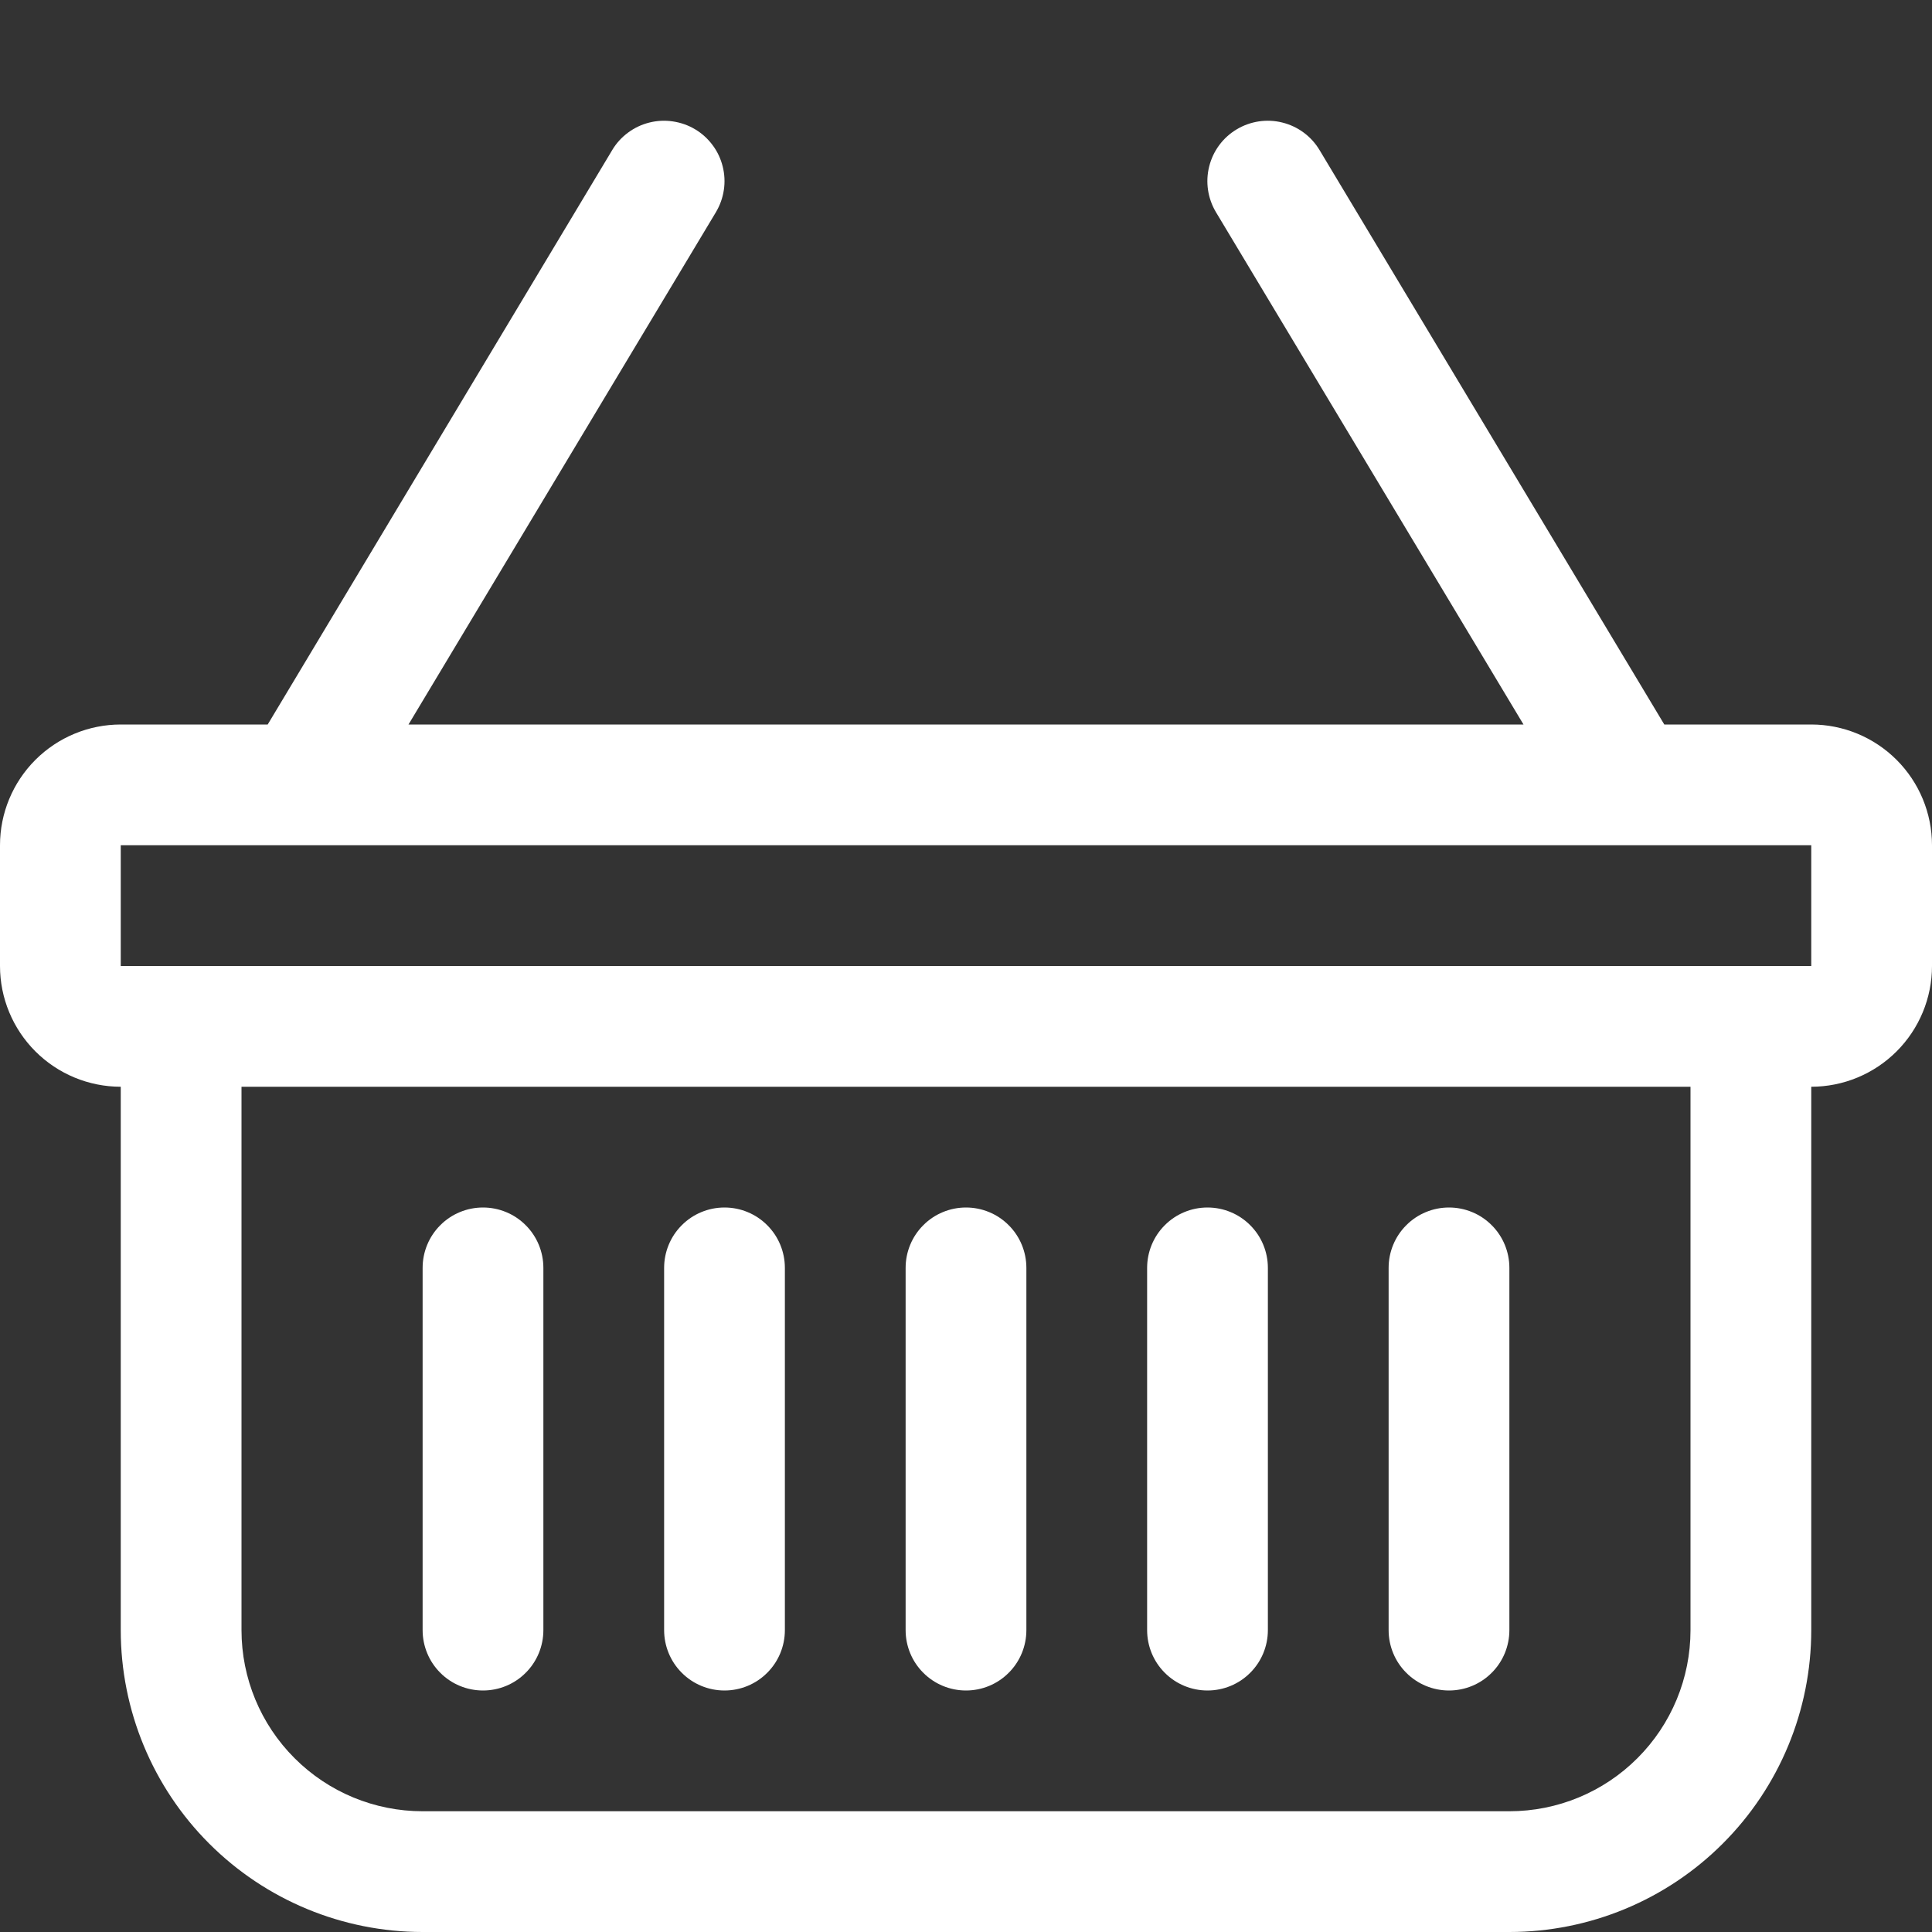
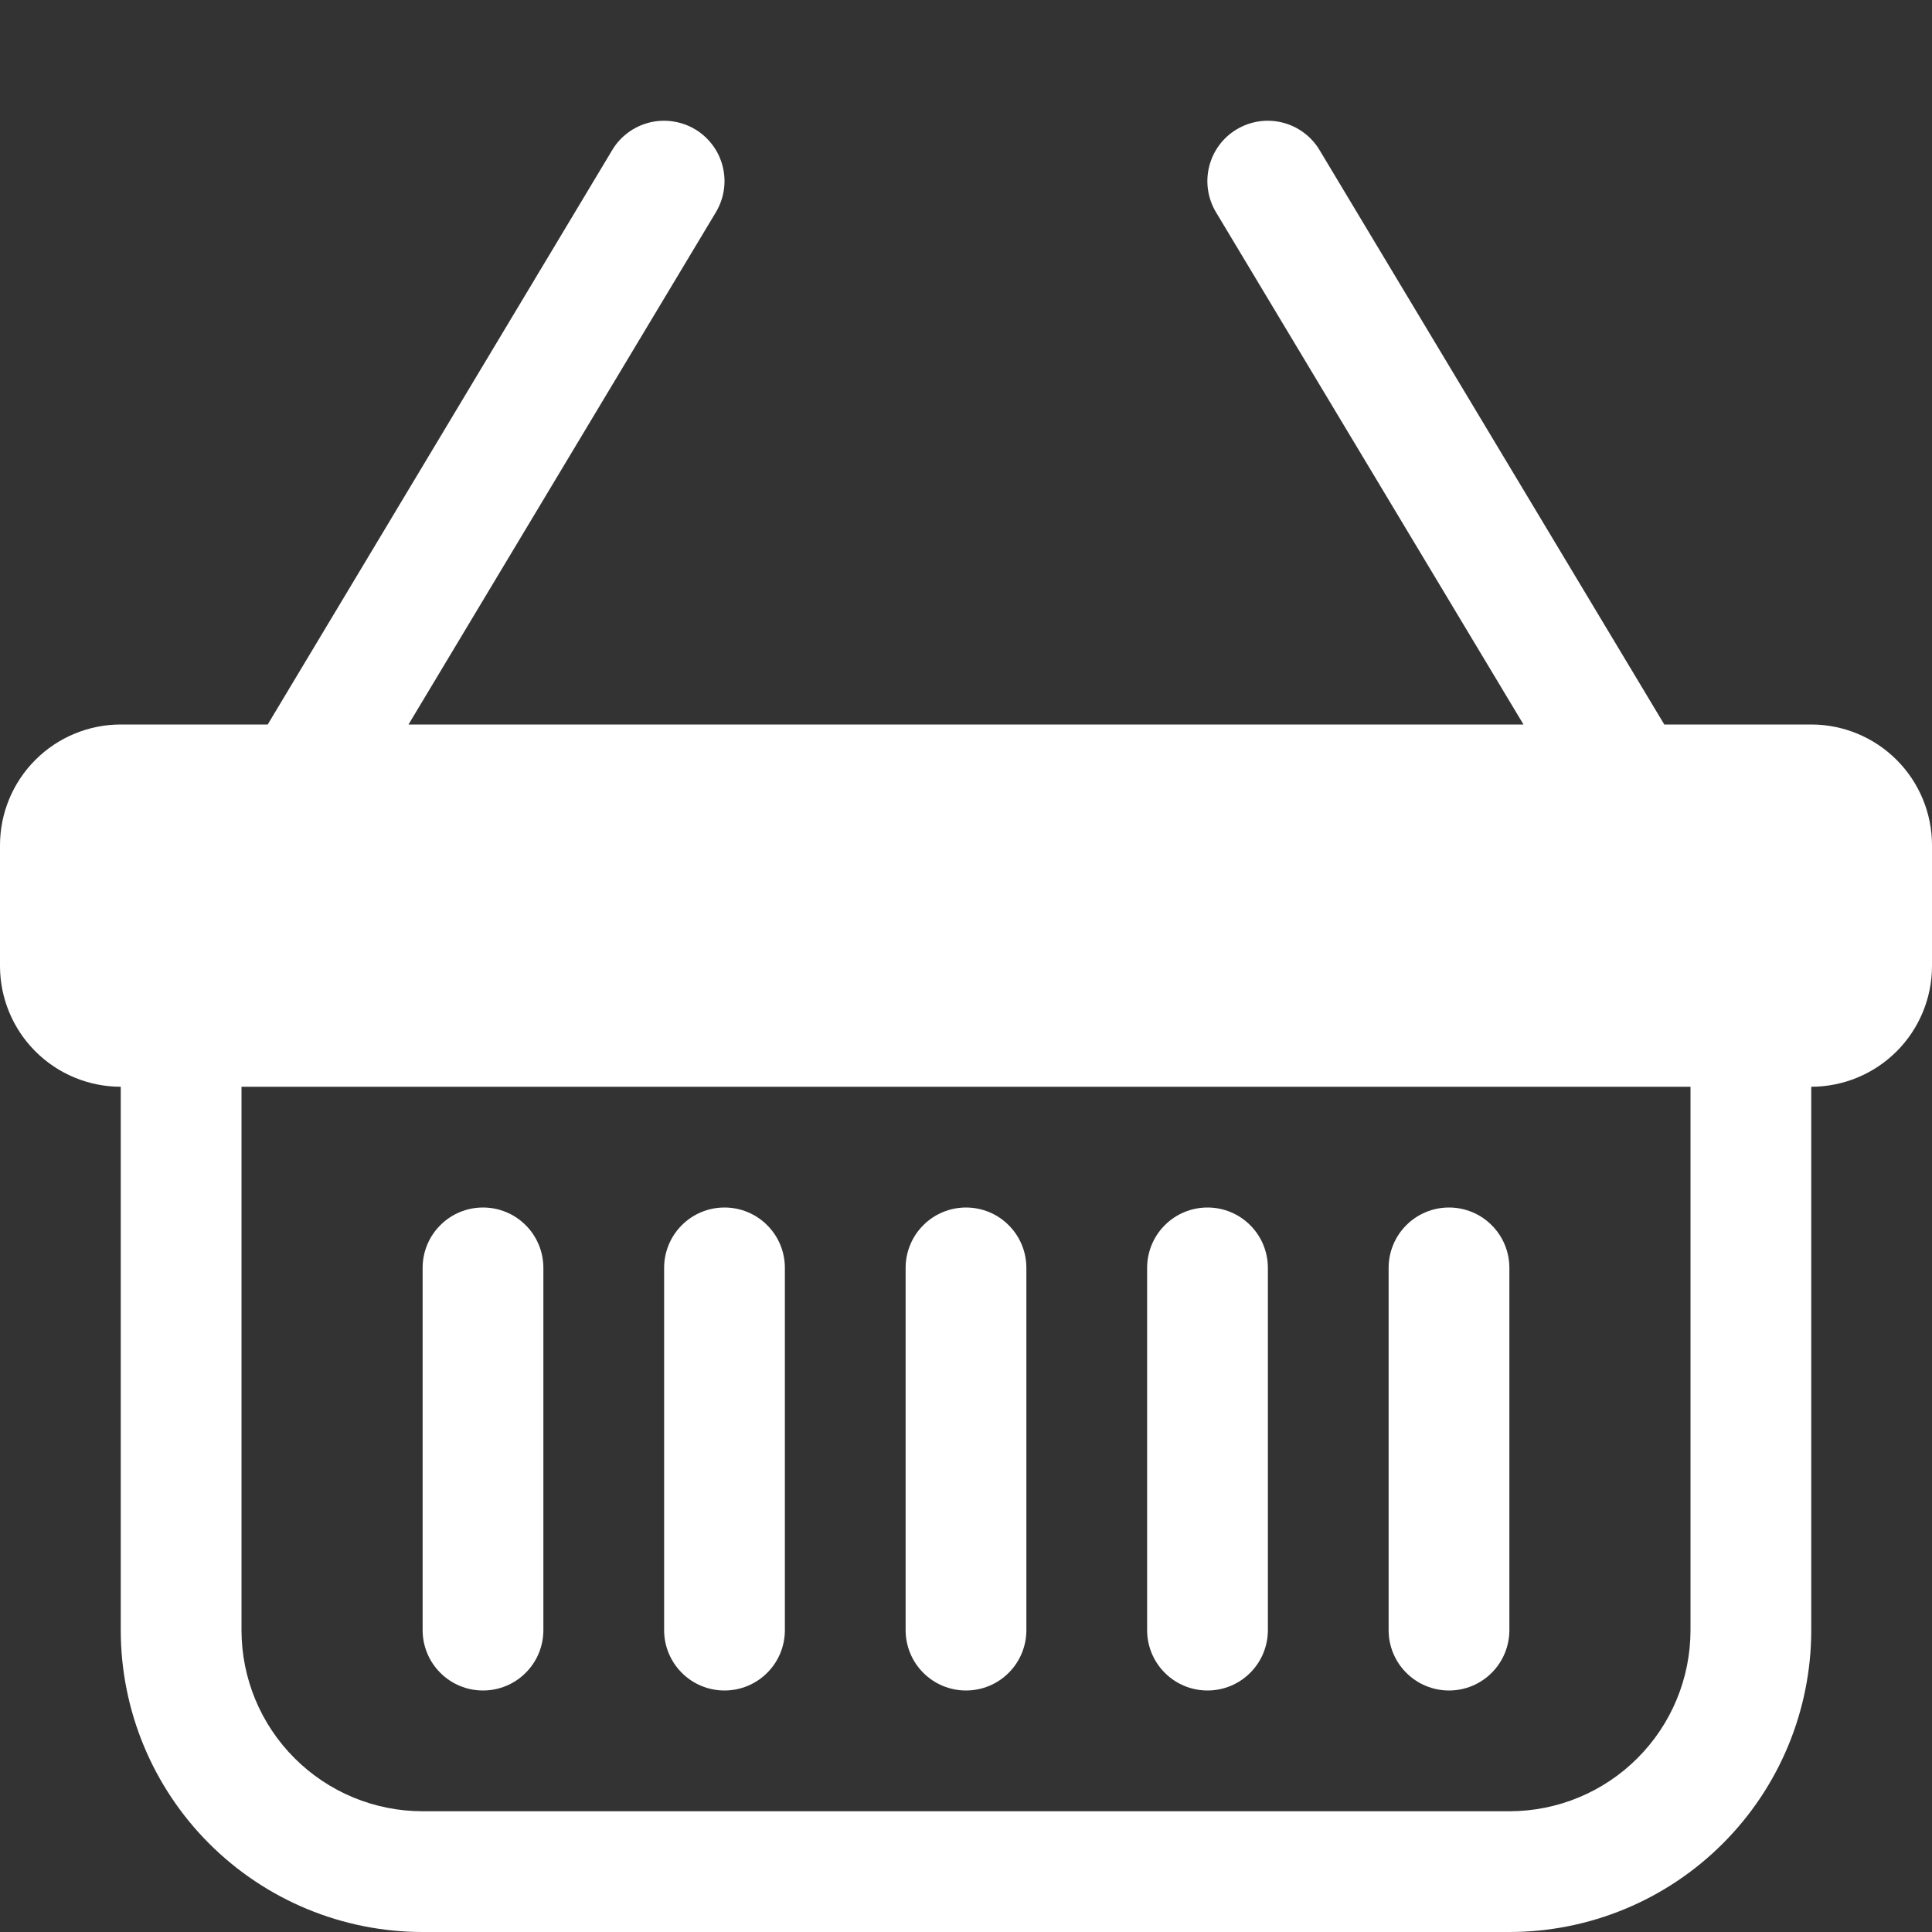
<svg xmlns="http://www.w3.org/2000/svg" width="32" height="32" viewBox="0 0 32 32" fill="none">
  <rect x="0" y="0" width="32" height="32" fill="#333333" stroke="none" />
-   <path d="M11.514 2.142C11.627 2.209 11.725 2.299 11.803 2.404C11.882 2.509 11.938 2.629 11.97 2.757C12.002 2.884 12.009 3.017 11.989 3.147C11.97 3.276 11.925 3.401 11.858 3.514L6.766 12H25.234L20.14 3.514C20.004 3.286 19.963 3.014 20.028 2.757C20.092 2.499 20.256 2.278 20.484 2.142C20.712 2.006 20.984 1.965 21.241 2.03C21.498 2.094 21.72 2.258 21.856 2.486L27.566 12H30C30.53 12 31.039 12.211 31.414 12.586C31.789 12.961 32 13.47 32 14V16C32 16.53 31.789 17.039 31.414 17.414C31.039 17.789 30.53 18 30 18V27C30 28.326 29.473 29.598 28.535 30.535C27.598 31.473 26.326 32 25 32H7C5.674 32 4.402 31.473 3.464 30.535C2.527 29.598 2 28.326 2 27V18C1.47 18 0.961 17.789 0.586 17.414C0.211 17.039 0 16.53 0 16V14C0 13.47 0.211 12.961 0.586 12.586C0.961 12.211 1.47 12 2 12H4.434L10.14 2.486C10.207 2.373 10.296 2.275 10.402 2.197C10.508 2.118 10.627 2.062 10.755 2.03C10.882 1.998 11.015 1.991 11.145 2.011C11.274 2.03 11.401 2.074 11.514 2.142ZM4 18V27C4 27.796 4.316 28.559 4.879 29.121C5.441 29.684 6.204 30 7 30H25C25.796 30 26.559 29.684 27.121 29.121C27.684 28.559 28 27.796 28 27V18H4ZM2 14V16H30V14H2ZM8 20C8.265 20 8.52 20.105 8.707 20.293C8.895 20.48 9 20.735 9 21V27C9 27.265 8.895 27.52 8.707 27.707C8.52 27.895 8.265 28 8 28C7.735 28 7.48 27.895 7.293 27.707C7.105 27.52 7 27.265 7 27V21C7 20.735 7.105 20.48 7.293 20.293C7.48 20.105 7.735 20 8 20ZM12 20C12.265 20 12.52 20.105 12.707 20.293C12.895 20.48 13 20.735 13 21V27C13 27.265 12.895 27.52 12.707 27.707C12.52 27.895 12.265 28 12 28C11.735 28 11.48 27.895 11.293 27.707C11.105 27.52 11 27.265 11 27V21C11 20.735 11.105 20.48 11.293 20.293C11.48 20.105 11.735 20 12 20ZM16 20C16.265 20 16.52 20.105 16.707 20.293C16.895 20.48 17 20.735 17 21V27C17 27.265 16.895 27.52 16.707 27.707C16.52 27.895 16.265 28 16 28C15.735 28 15.48 27.895 15.293 27.707C15.105 27.52 15 27.265 15 27V21C15 20.735 15.105 20.48 15.293 20.293C15.48 20.105 15.735 20 16 20ZM20 20C20.265 20 20.52 20.105 20.707 20.293C20.895 20.48 21 20.735 21 21V27C21 27.265 20.895 27.52 20.707 27.707C20.52 27.895 20.265 28 20 28C19.735 28 19.48 27.895 19.293 27.707C19.105 27.52 19 27.265 19 27V21C19 20.735 19.105 20.48 19.293 20.293C19.48 20.105 19.735 20 20 20ZM24 20C24.265 20 24.52 20.105 24.707 20.293C24.895 20.48 25 20.735 25 21V27C25 27.265 24.895 27.52 24.707 27.707C24.52 27.895 24.265 28 24 28C23.735 28 23.48 27.895 23.293 27.707C23.105 27.52 23 27.265 23 27V21C23 20.735 23.105 20.48 23.293 20.293C23.48 20.105 23.735 20 24 20Z" fill="white" />
+   <path d="M11.514 2.142C11.627 2.209 11.725 2.299 11.803 2.404C11.882 2.509 11.938 2.629 11.97 2.757C12.002 2.884 12.009 3.017 11.989 3.147C11.97 3.276 11.925 3.401 11.858 3.514L6.766 12H25.234L20.14 3.514C20.004 3.286 19.963 3.014 20.028 2.757C20.092 2.499 20.256 2.278 20.484 2.142C20.712 2.006 20.984 1.965 21.241 2.03C21.498 2.094 21.72 2.258 21.856 2.486L27.566 12H30C30.53 12 31.039 12.211 31.414 12.586C31.789 12.961 32 13.47 32 14V16C32 16.53 31.789 17.039 31.414 17.414C31.039 17.789 30.53 18 30 18V27C30 28.326 29.473 29.598 28.535 30.535C27.598 31.473 26.326 32 25 32H7C5.674 32 4.402 31.473 3.464 30.535C2.527 29.598 2 28.326 2 27V18C1.47 18 0.961 17.789 0.586 17.414C0.211 17.039 0 16.53 0 16V14C0 13.47 0.211 12.961 0.586 12.586C0.961 12.211 1.47 12 2 12H4.434L10.14 2.486C10.207 2.373 10.296 2.275 10.402 2.197C10.508 2.118 10.627 2.062 10.755 2.03C10.882 1.998 11.015 1.991 11.145 2.011C11.274 2.03 11.401 2.074 11.514 2.142ZM4 18V27C4 27.796 4.316 28.559 4.879 29.121C5.441 29.684 6.204 30 7 30H25C25.796 30 26.559 29.684 27.121 29.121C27.684 28.559 28 27.796 28 27V18H4ZM2 14V16H30H2ZM8 20C8.265 20 8.52 20.105 8.707 20.293C8.895 20.48 9 20.735 9 21V27C9 27.265 8.895 27.52 8.707 27.707C8.52 27.895 8.265 28 8 28C7.735 28 7.48 27.895 7.293 27.707C7.105 27.52 7 27.265 7 27V21C7 20.735 7.105 20.48 7.293 20.293C7.48 20.105 7.735 20 8 20ZM12 20C12.265 20 12.52 20.105 12.707 20.293C12.895 20.48 13 20.735 13 21V27C13 27.265 12.895 27.52 12.707 27.707C12.52 27.895 12.265 28 12 28C11.735 28 11.48 27.895 11.293 27.707C11.105 27.52 11 27.265 11 27V21C11 20.735 11.105 20.48 11.293 20.293C11.48 20.105 11.735 20 12 20ZM16 20C16.265 20 16.52 20.105 16.707 20.293C16.895 20.48 17 20.735 17 21V27C17 27.265 16.895 27.52 16.707 27.707C16.52 27.895 16.265 28 16 28C15.735 28 15.48 27.895 15.293 27.707C15.105 27.52 15 27.265 15 27V21C15 20.735 15.105 20.48 15.293 20.293C15.48 20.105 15.735 20 16 20ZM20 20C20.265 20 20.52 20.105 20.707 20.293C20.895 20.48 21 20.735 21 21V27C21 27.265 20.895 27.52 20.707 27.707C20.52 27.895 20.265 28 20 28C19.735 28 19.48 27.895 19.293 27.707C19.105 27.52 19 27.265 19 27V21C19 20.735 19.105 20.48 19.293 20.293C19.48 20.105 19.735 20 20 20ZM24 20C24.265 20 24.52 20.105 24.707 20.293C24.895 20.48 25 20.735 25 21V27C25 27.265 24.895 27.52 24.707 27.707C24.52 27.895 24.265 28 24 28C23.735 28 23.48 27.895 23.293 27.707C23.105 27.52 23 27.265 23 27V21C23 20.735 23.105 20.48 23.293 20.293C23.48 20.105 23.735 20 24 20Z" fill="white" />
</svg>